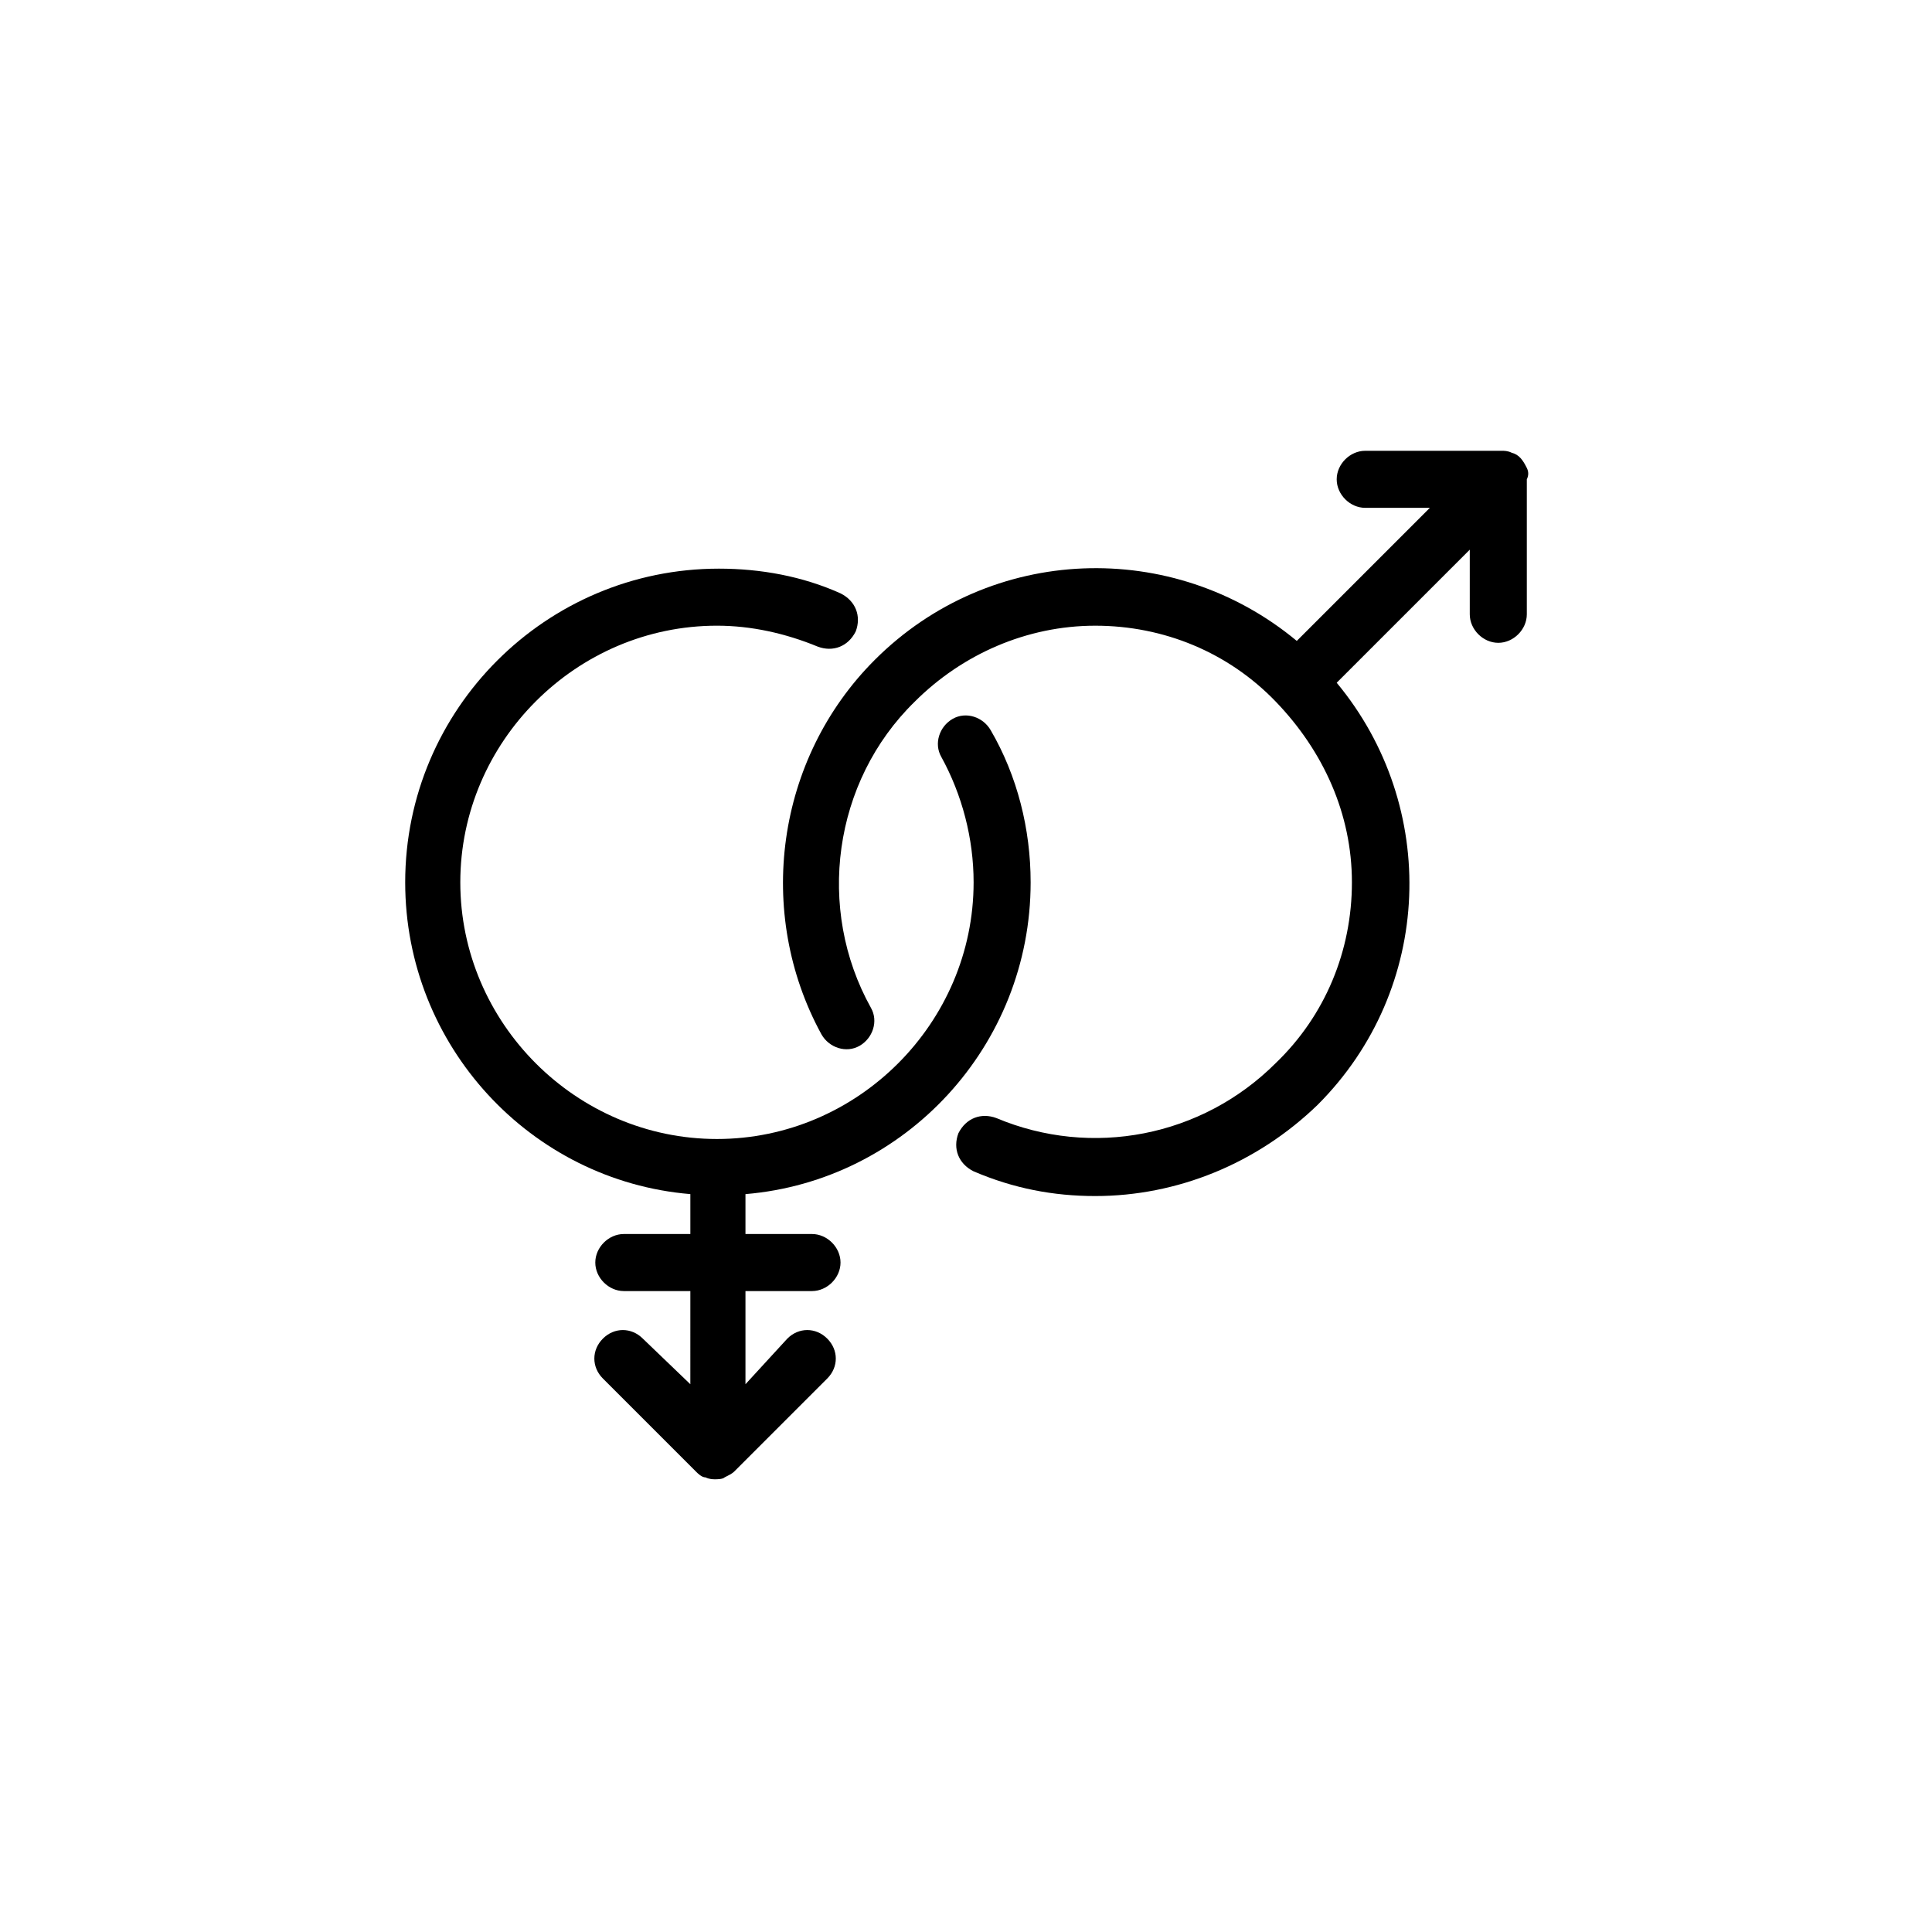
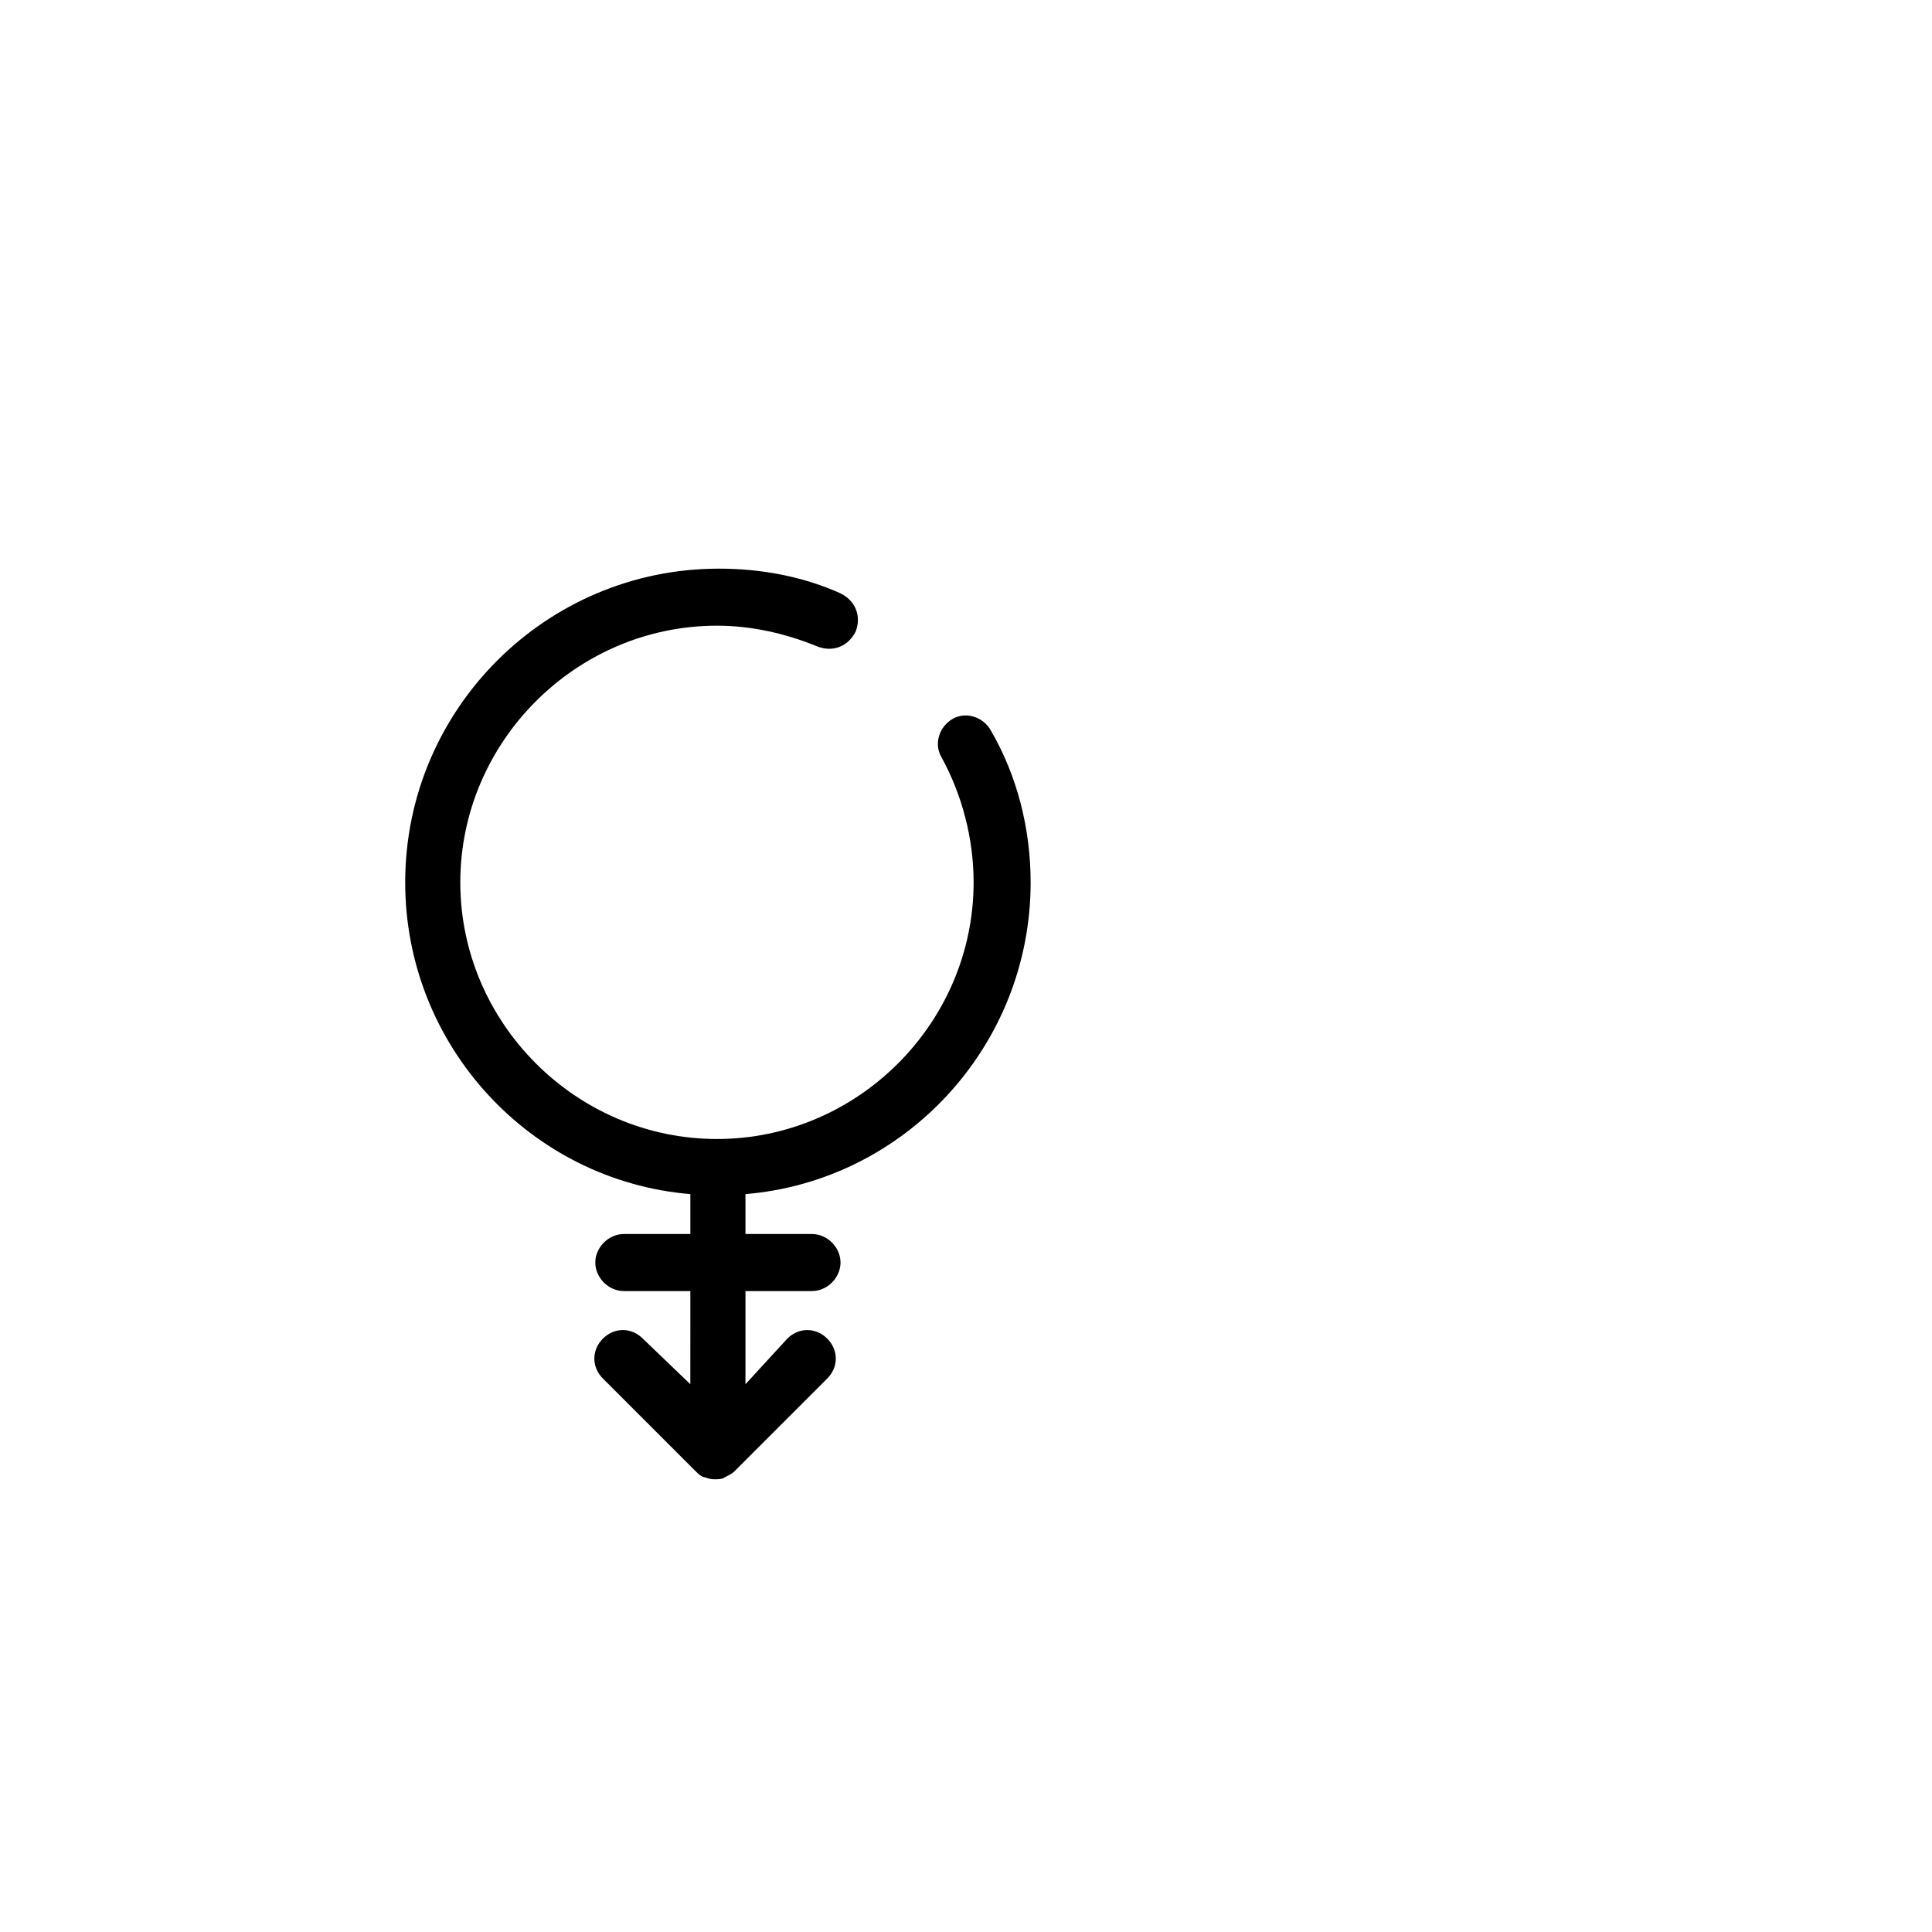
<svg xmlns="http://www.w3.org/2000/svg" fill="#000000" width="800px" height="800px" version="1.1" viewBox="144 144 512 512">
  <g>
    <path d="m417.13 377.83c0-14.105-3.527-28.215-10.578-40.305-2.016-3.527-6.551-5.039-10.078-3.023s-5.039 6.551-3.023 10.078c5.543 10.078 8.566 21.664 8.566 33.25 0 37.281-30.73 68.016-68.016 68.016-37.281 0-68.016-30.73-68.016-68.016 0-37.281 30.73-68.016 68.016-68.016 9.07 0 18.137 2.016 26.703 5.543 4.031 1.512 8.062 0 10.078-4.031 1.512-4.031 0-8.062-4.031-10.078-10.078-4.535-21.16-6.551-32.242-6.551-45.848 0-83.129 37.281-83.129 83.129 0 43.328 33.25 79.098 75.57 82.625v10.578h-17.633c-4.031 0-7.559 3.527-7.559 7.559s3.527 7.559 7.559 7.559h17.633l-0.004 24.688-12.594-12.09c-3.023-3.023-7.559-3.023-10.578 0-3.023 3.023-3.023 7.559 0 10.578l24.688 24.688c0.504 0.504 1.512 1.512 2.519 1.512 1.008 0.504 2.016 0.504 2.519 0.504s2.016 0 2.519-0.504c1.008-0.504 2.016-1.008 2.519-1.512l24.688-24.688c3.023-3.023 3.023-7.559 0-10.578-3.023-3.023-7.559-3.023-10.578 0l-11.094 12.09v-24.688h17.633c4.031 0 7.559-3.527 7.559-7.559s-3.527-7.559-7.559-7.559h-17.633v-10.574c42.32-3.527 75.574-39.297 75.574-82.625z" />
-     <path d="m548.62 268c-1.008-2.016-2.016-3.527-4.031-4.031-1.008-0.504-2.016-0.504-2.519-0.504h-36.273c-4.031 0-7.559 3.527-7.559 7.559s3.527 7.559 7.559 7.559h17.129l-35.266 35.266c-32.746-27.207-81.113-25.695-111.85 5.039-26.199 26.199-31.738 67.008-14.105 99.25 2.016 3.527 6.551 5.039 10.078 3.023s5.039-6.551 3.023-10.078c-14.609-26.199-10.078-59.953 11.586-81.113 12.594-12.594 29.727-20.152 47.863-20.152 18.137 0 35.266 7.055 47.863 20.152 12.594 13.098 20.152 29.727 20.152 47.863s-7.055 35.266-20.152 47.863c-19.648 19.648-48.871 25.191-74.059 14.609-4.031-1.512-8.062 0-10.078 4.031-1.512 4.031 0 8.062 4.031 10.078 10.578 4.535 21.16 6.551 32.242 6.551 21.664 0 42.824-8.566 58.945-24.184 30.73-30.73 32.242-79.098 5.039-111.85l35.266-35.266v17.129c0 4.031 3.527 7.559 7.559 7.559s7.559-3.527 7.559-7.559v-35.77c0.5-1.012 0.5-2.019-0.004-3.027z" />
  </g>
</svg>